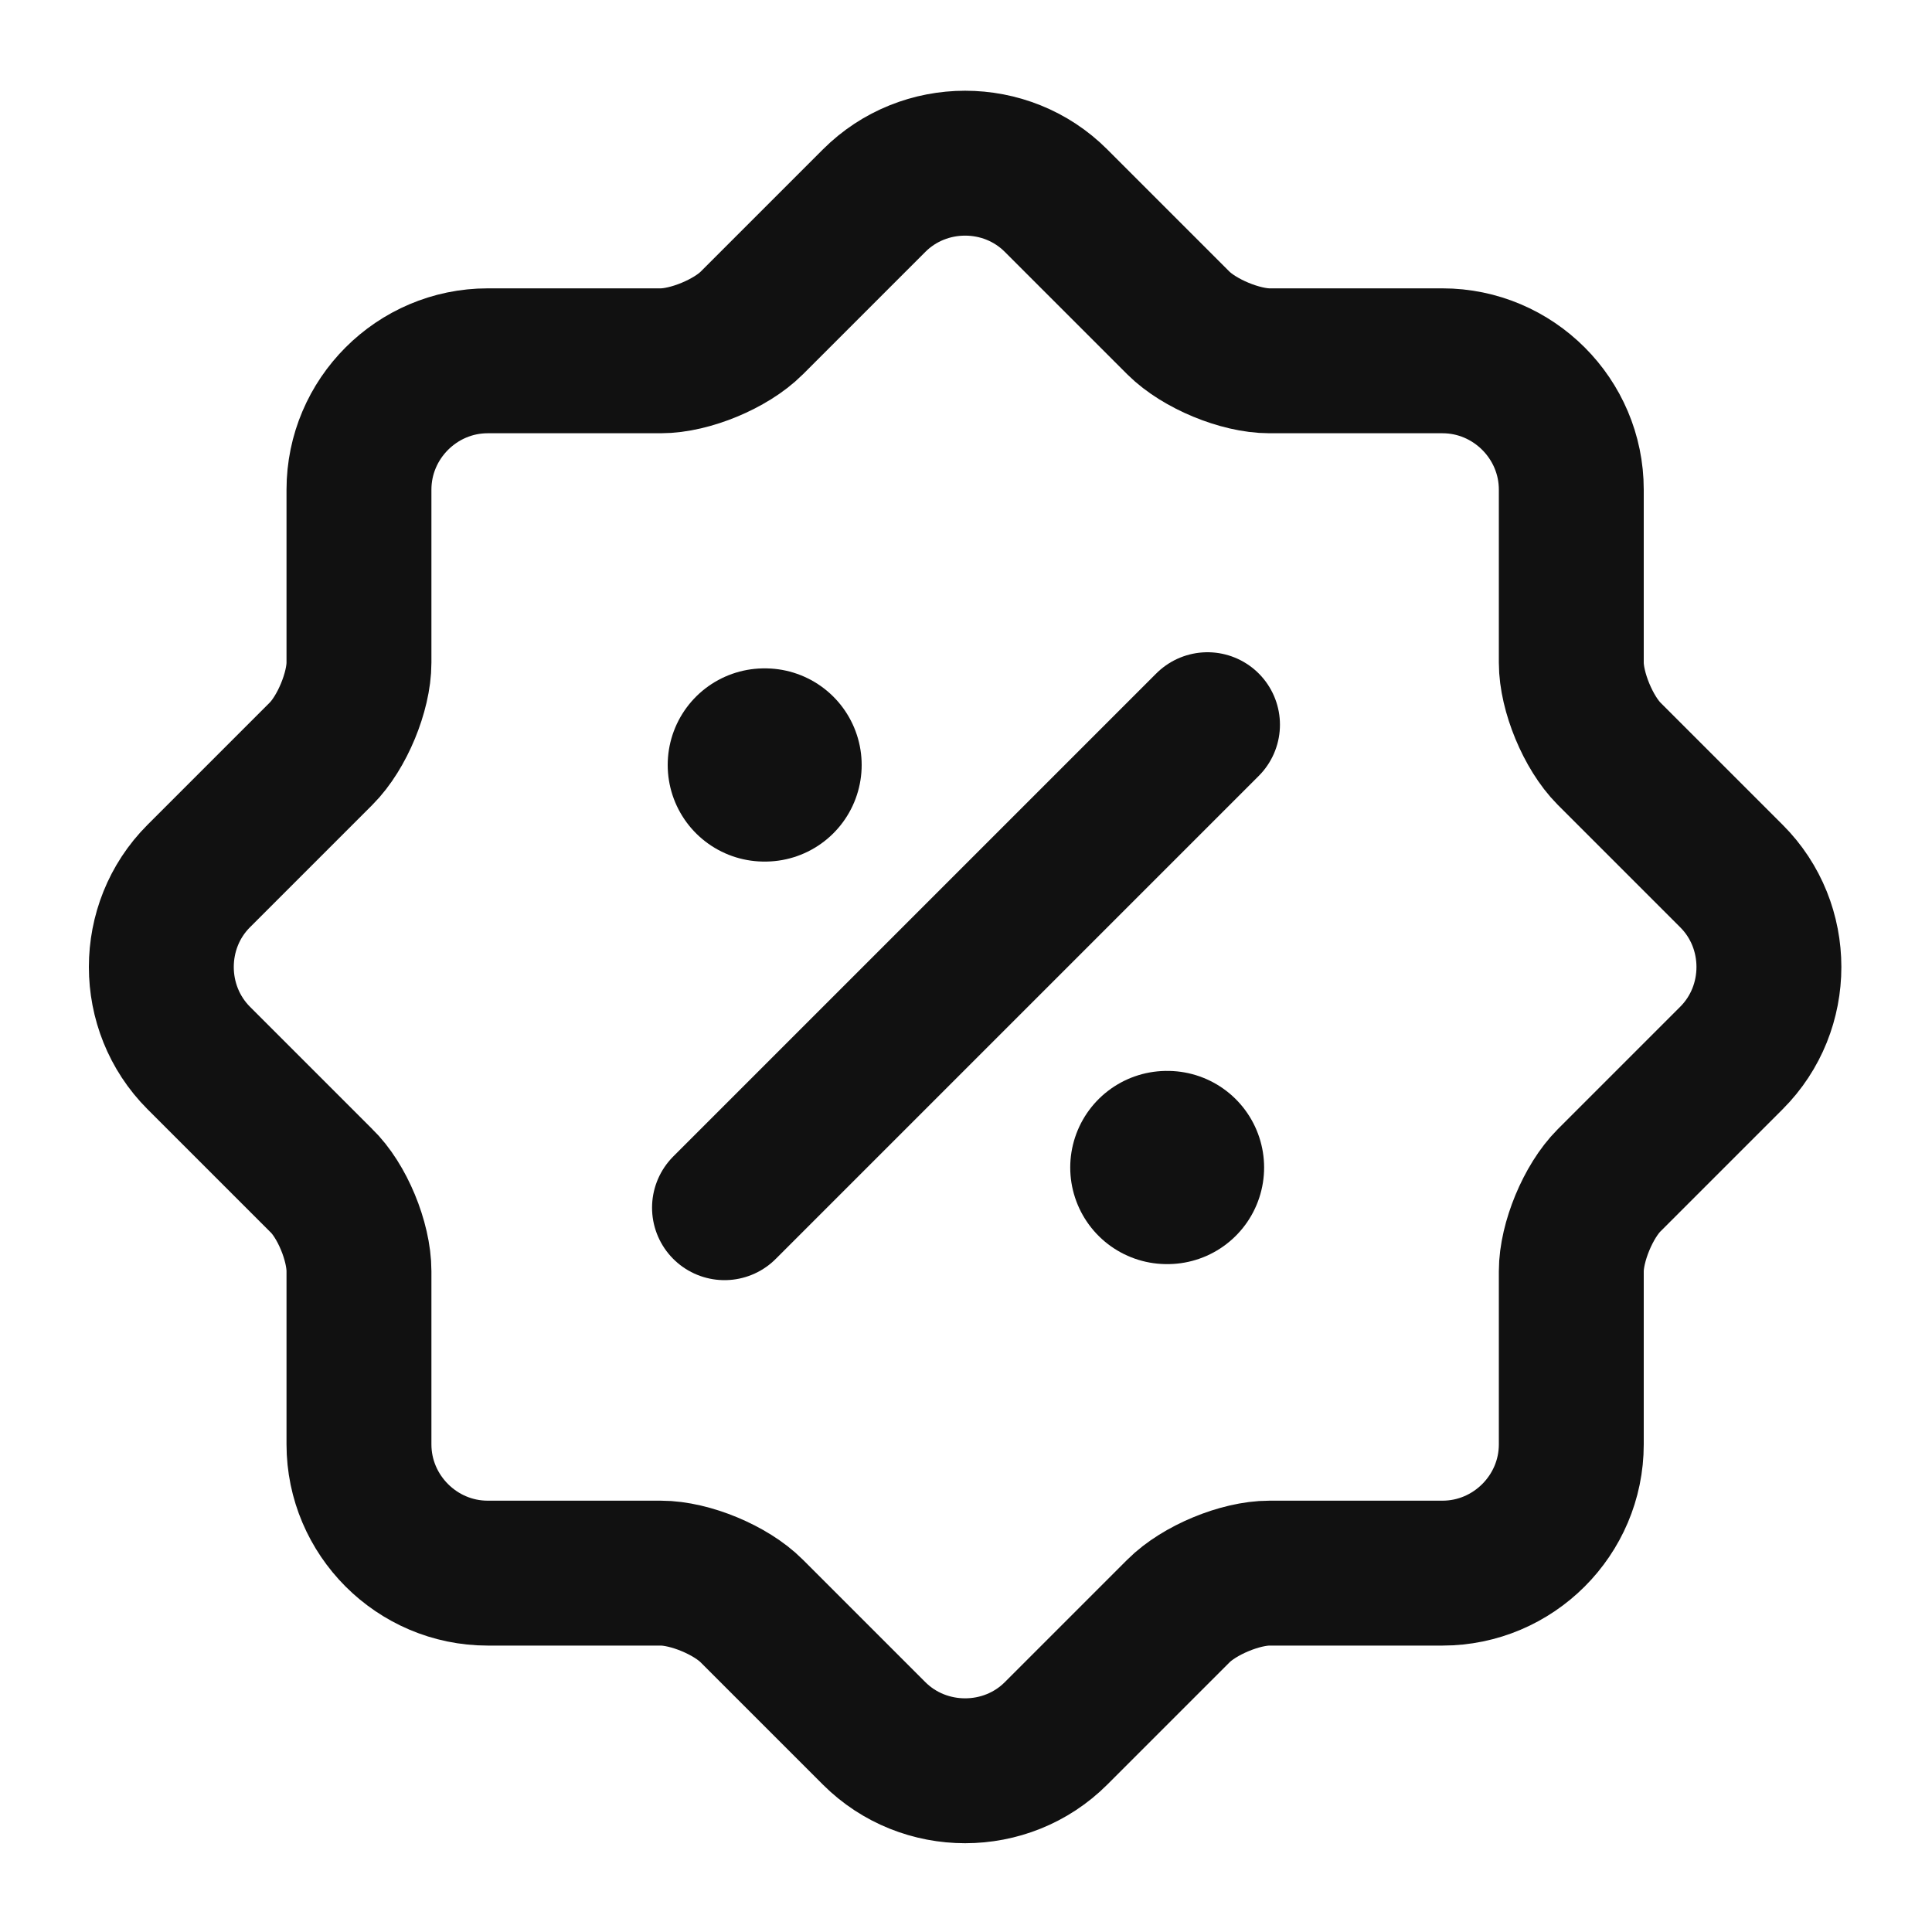
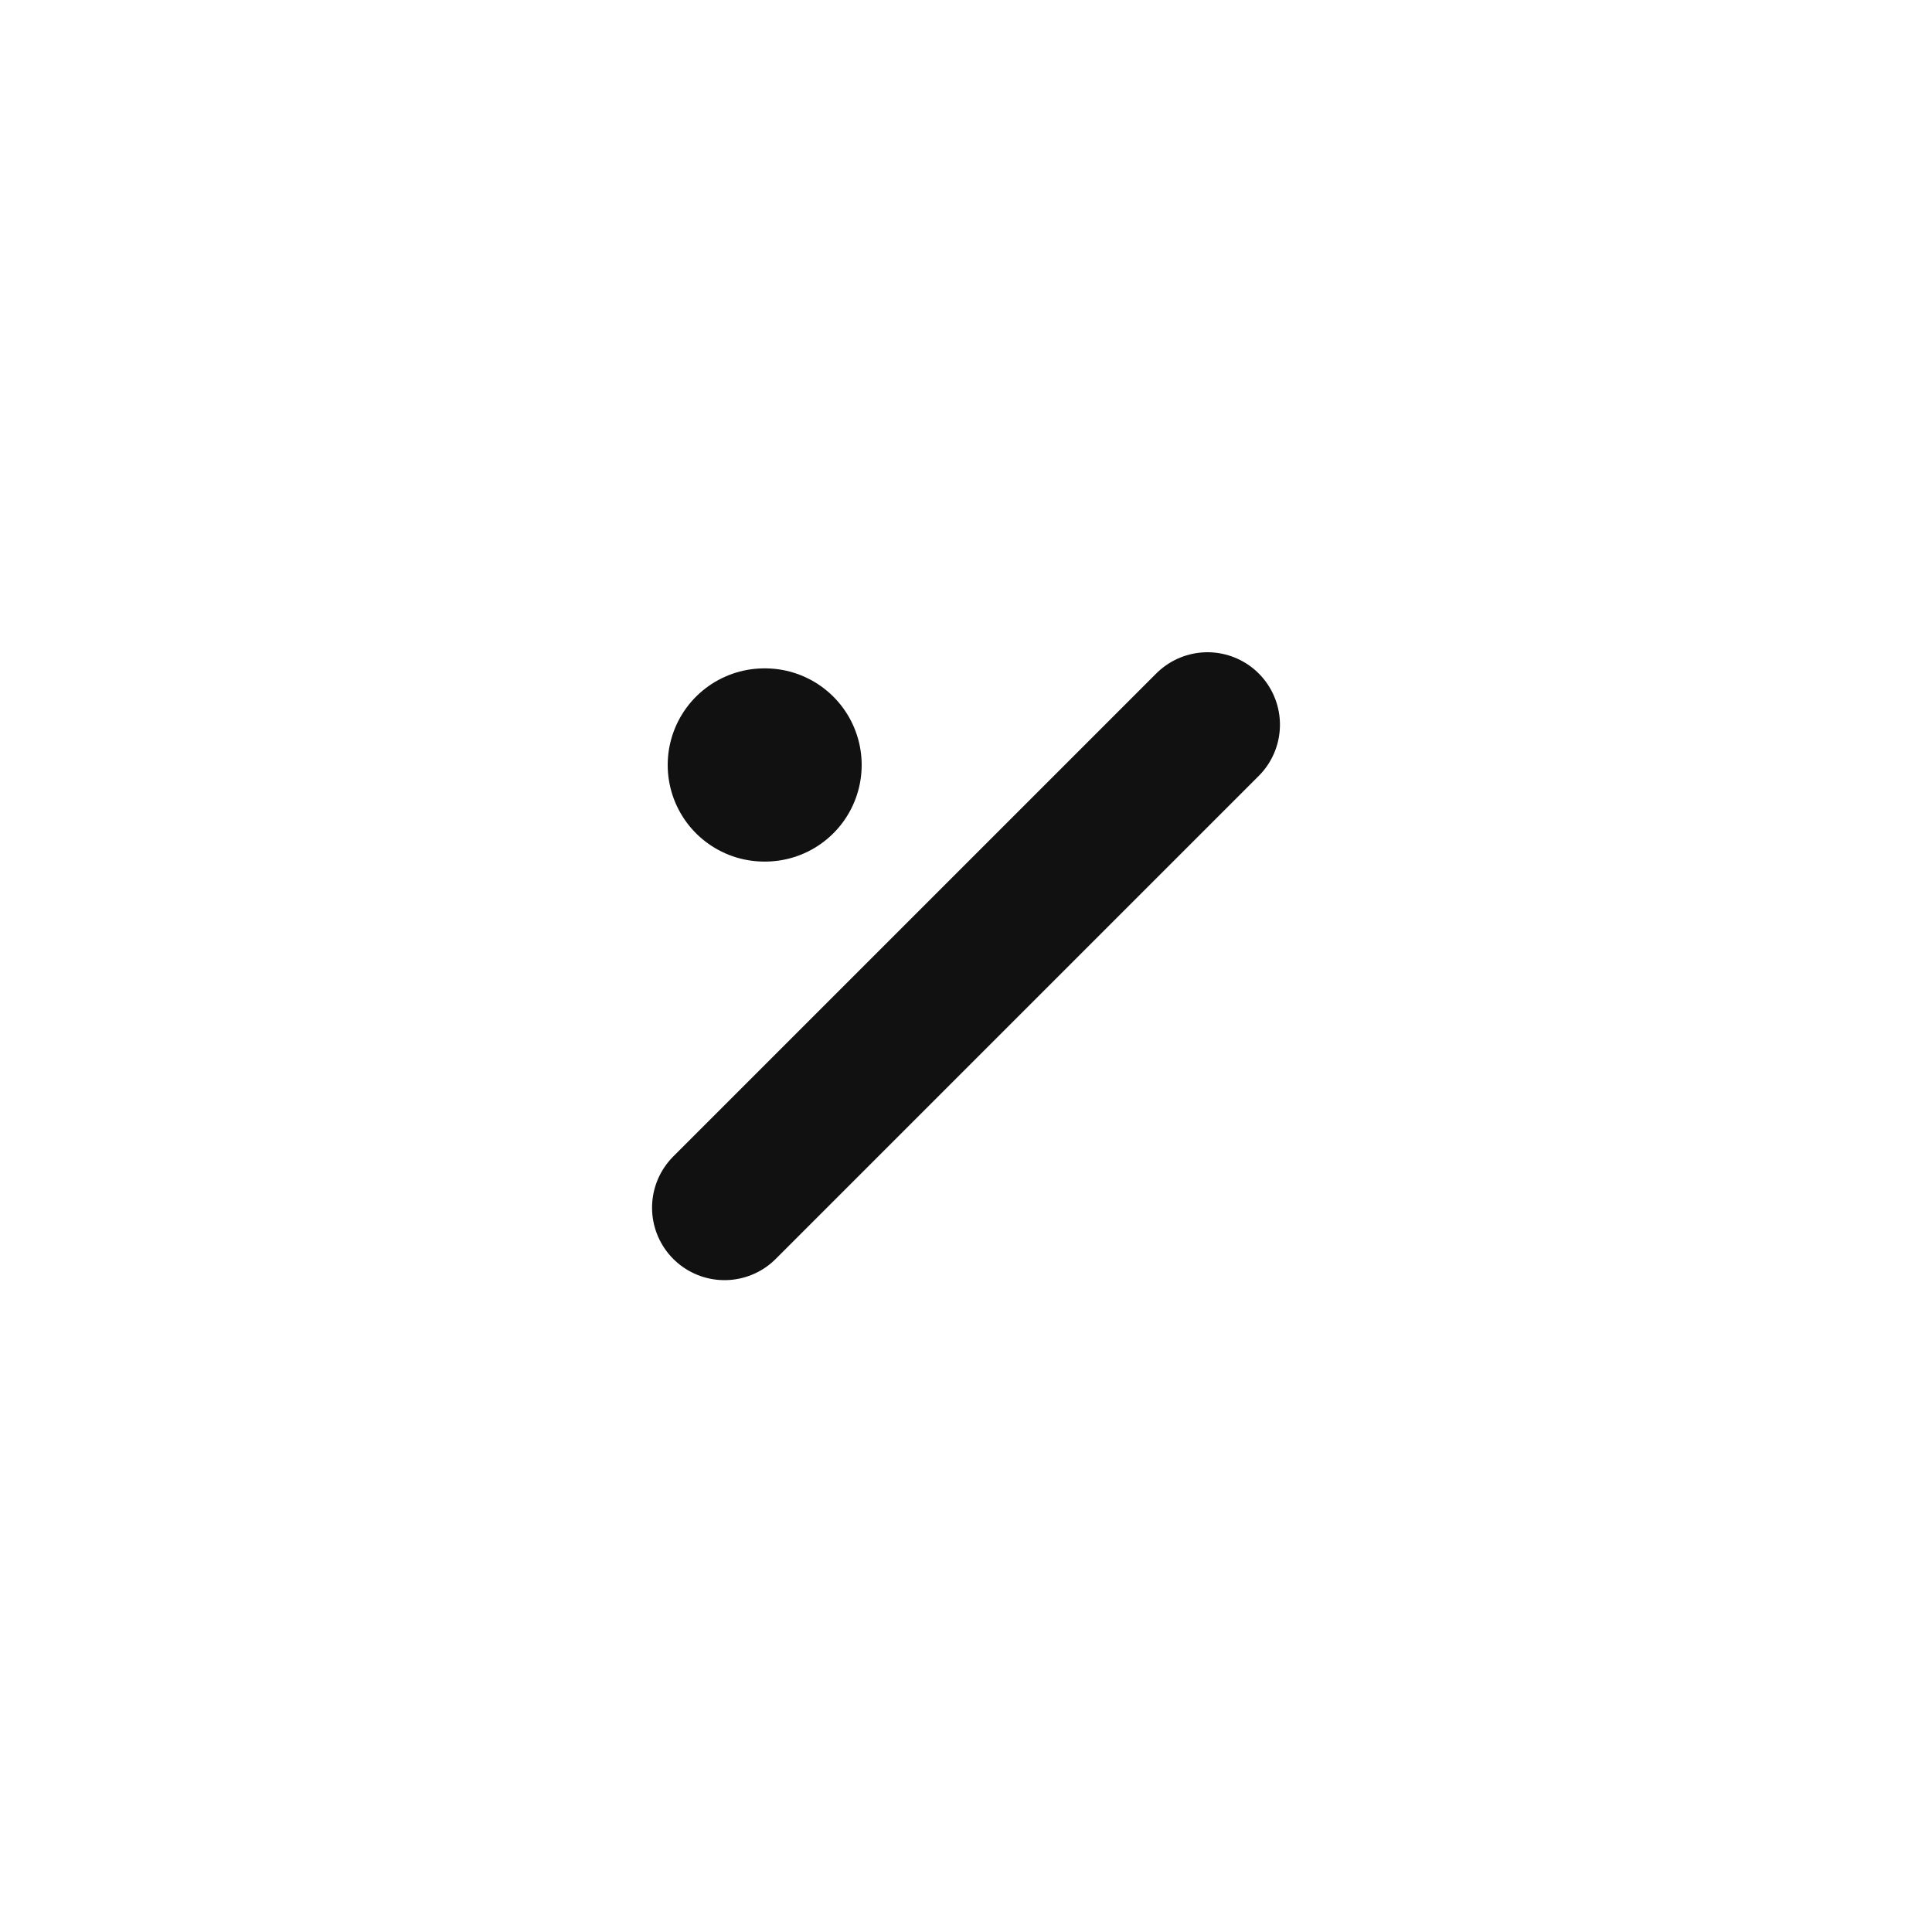
<svg xmlns="http://www.w3.org/2000/svg" width="25" height="25" viewBox="0 0 20 20" fill="none">
-   <path d="M3.324 12.219L2.057 10.952C1.541 10.435 1.541 9.585 2.057 9.069L3.324 7.802C3.541 7.585 3.716 7.16 3.716 6.86V5.069C3.716 4.335 4.316 3.735 5.049 3.735H6.841C7.141 3.735 7.566 3.56 7.782 3.344L9.049 2.077C9.566 1.56 10.416 1.56 10.932 2.077L12.199 3.344C12.416 3.56 12.841 3.735 13.141 3.735H14.932C15.666 3.735 16.266 4.335 16.266 5.069V6.86C16.266 7.16 16.441 7.585 16.657 7.802L17.924 9.069C18.441 9.585 18.441 10.435 17.924 10.952L16.657 12.219C16.441 12.435 16.266 12.86 16.266 13.16V14.952C16.266 15.685 15.666 16.285 14.932 16.285H13.141C12.841 16.285 12.416 16.46 12.199 16.677L10.932 17.944C10.416 18.46 9.566 18.46 9.049 17.944L7.782 16.677C7.566 16.46 7.141 16.285 6.841 16.285H5.049C4.316 16.285 3.716 15.685 3.716 14.952V13.16C3.716 12.852 3.541 12.427 3.324 12.219Z" stroke="#111111" stroke-width="1.5" stroke-linecap="round" stroke-linejoin="round" />
  <path d="M7.5 12.502L12.5 7.502" stroke="#111111" stroke-width="1.5" stroke-linecap="round" stroke-linejoin="round" />
-   <path d="M12.079 12.086H12.086" stroke="#111111" stroke-width="2" stroke-linecap="round" stroke-linejoin="round" />
  <path d="M7.912 7.919H7.92" stroke="#111111" stroke-width="2" stroke-linecap="round" stroke-linejoin="round" />
</svg>